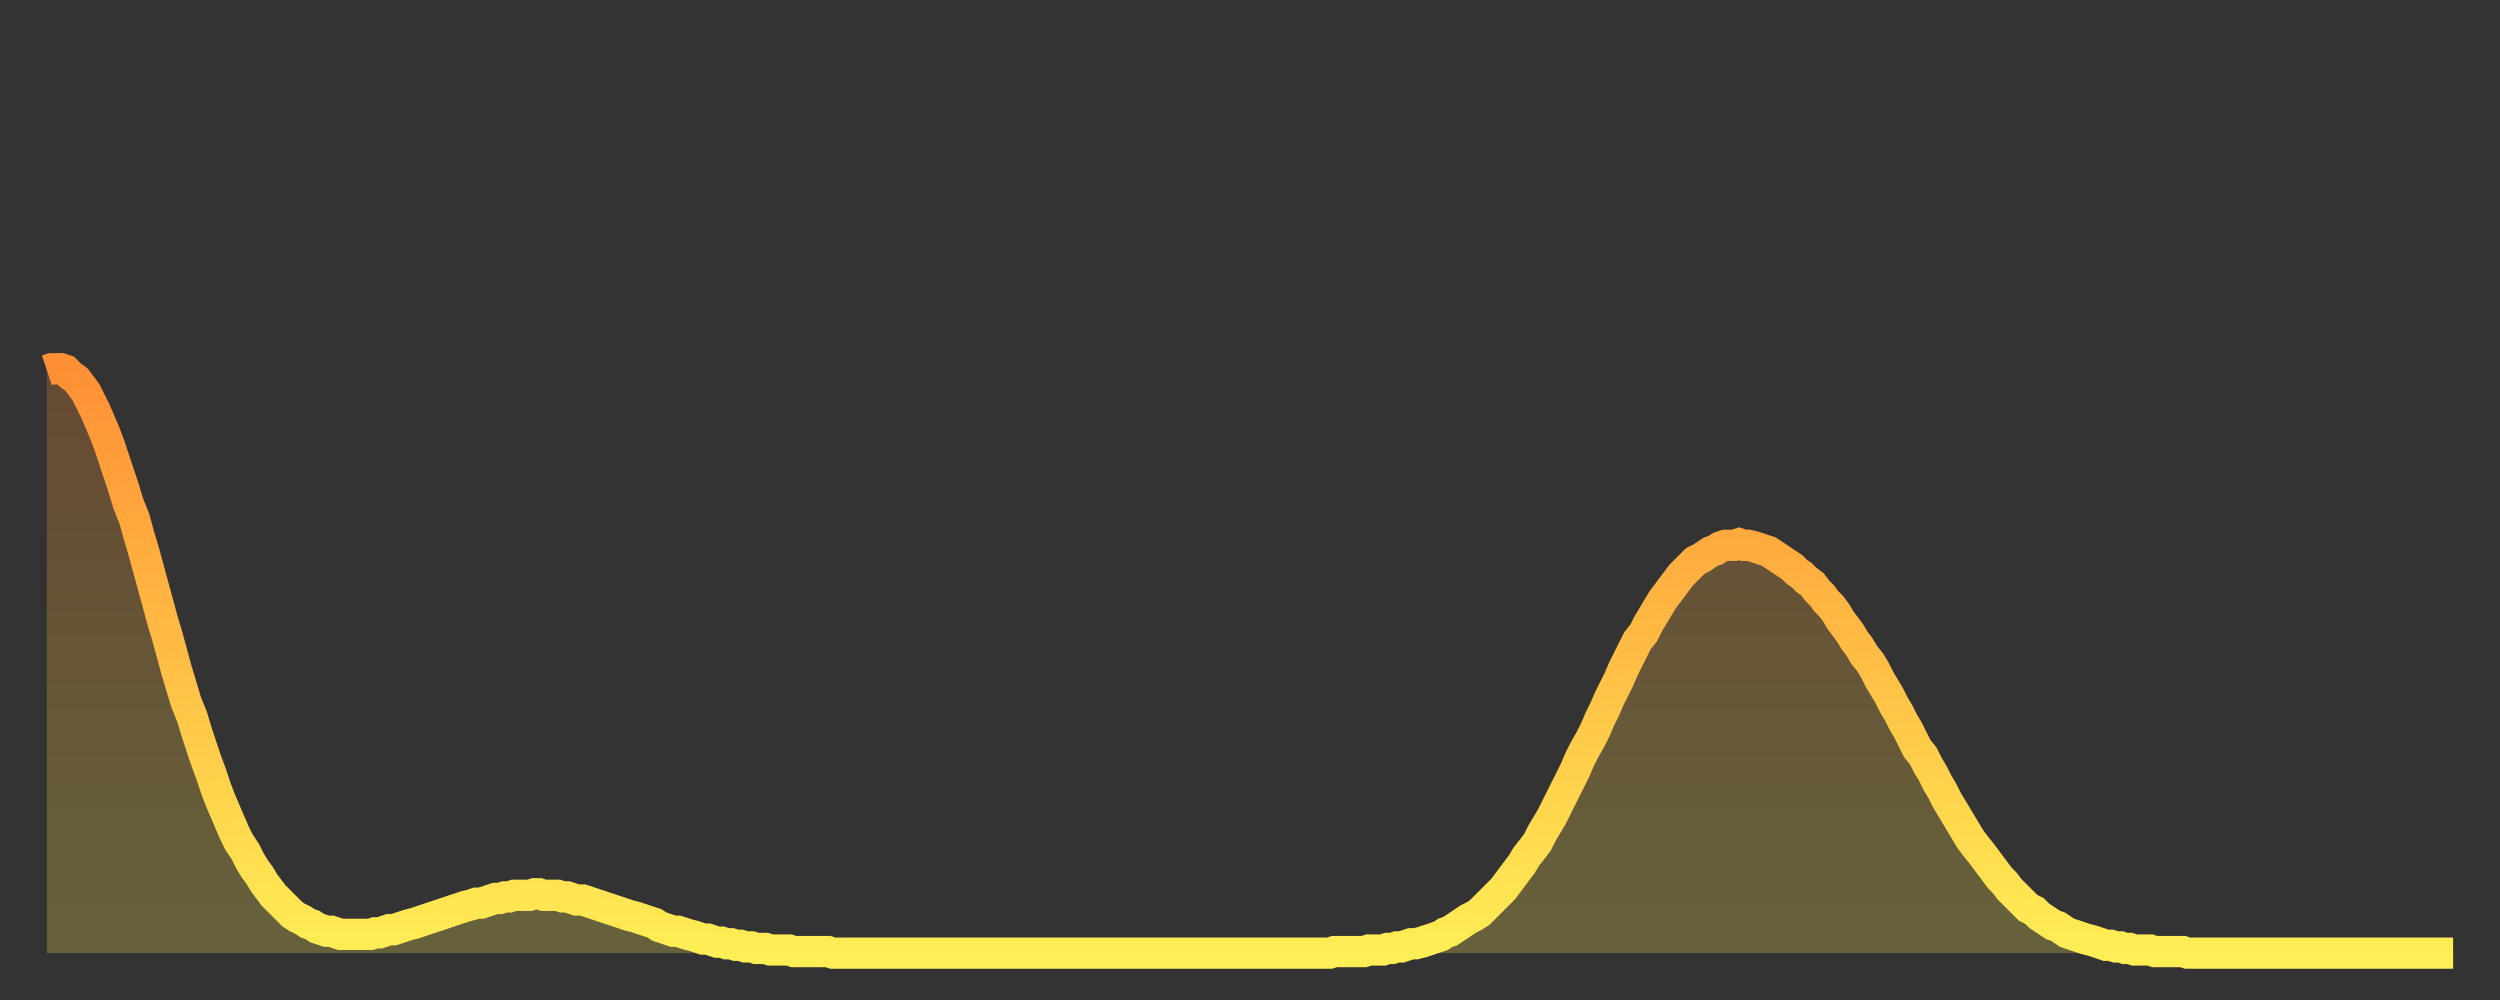
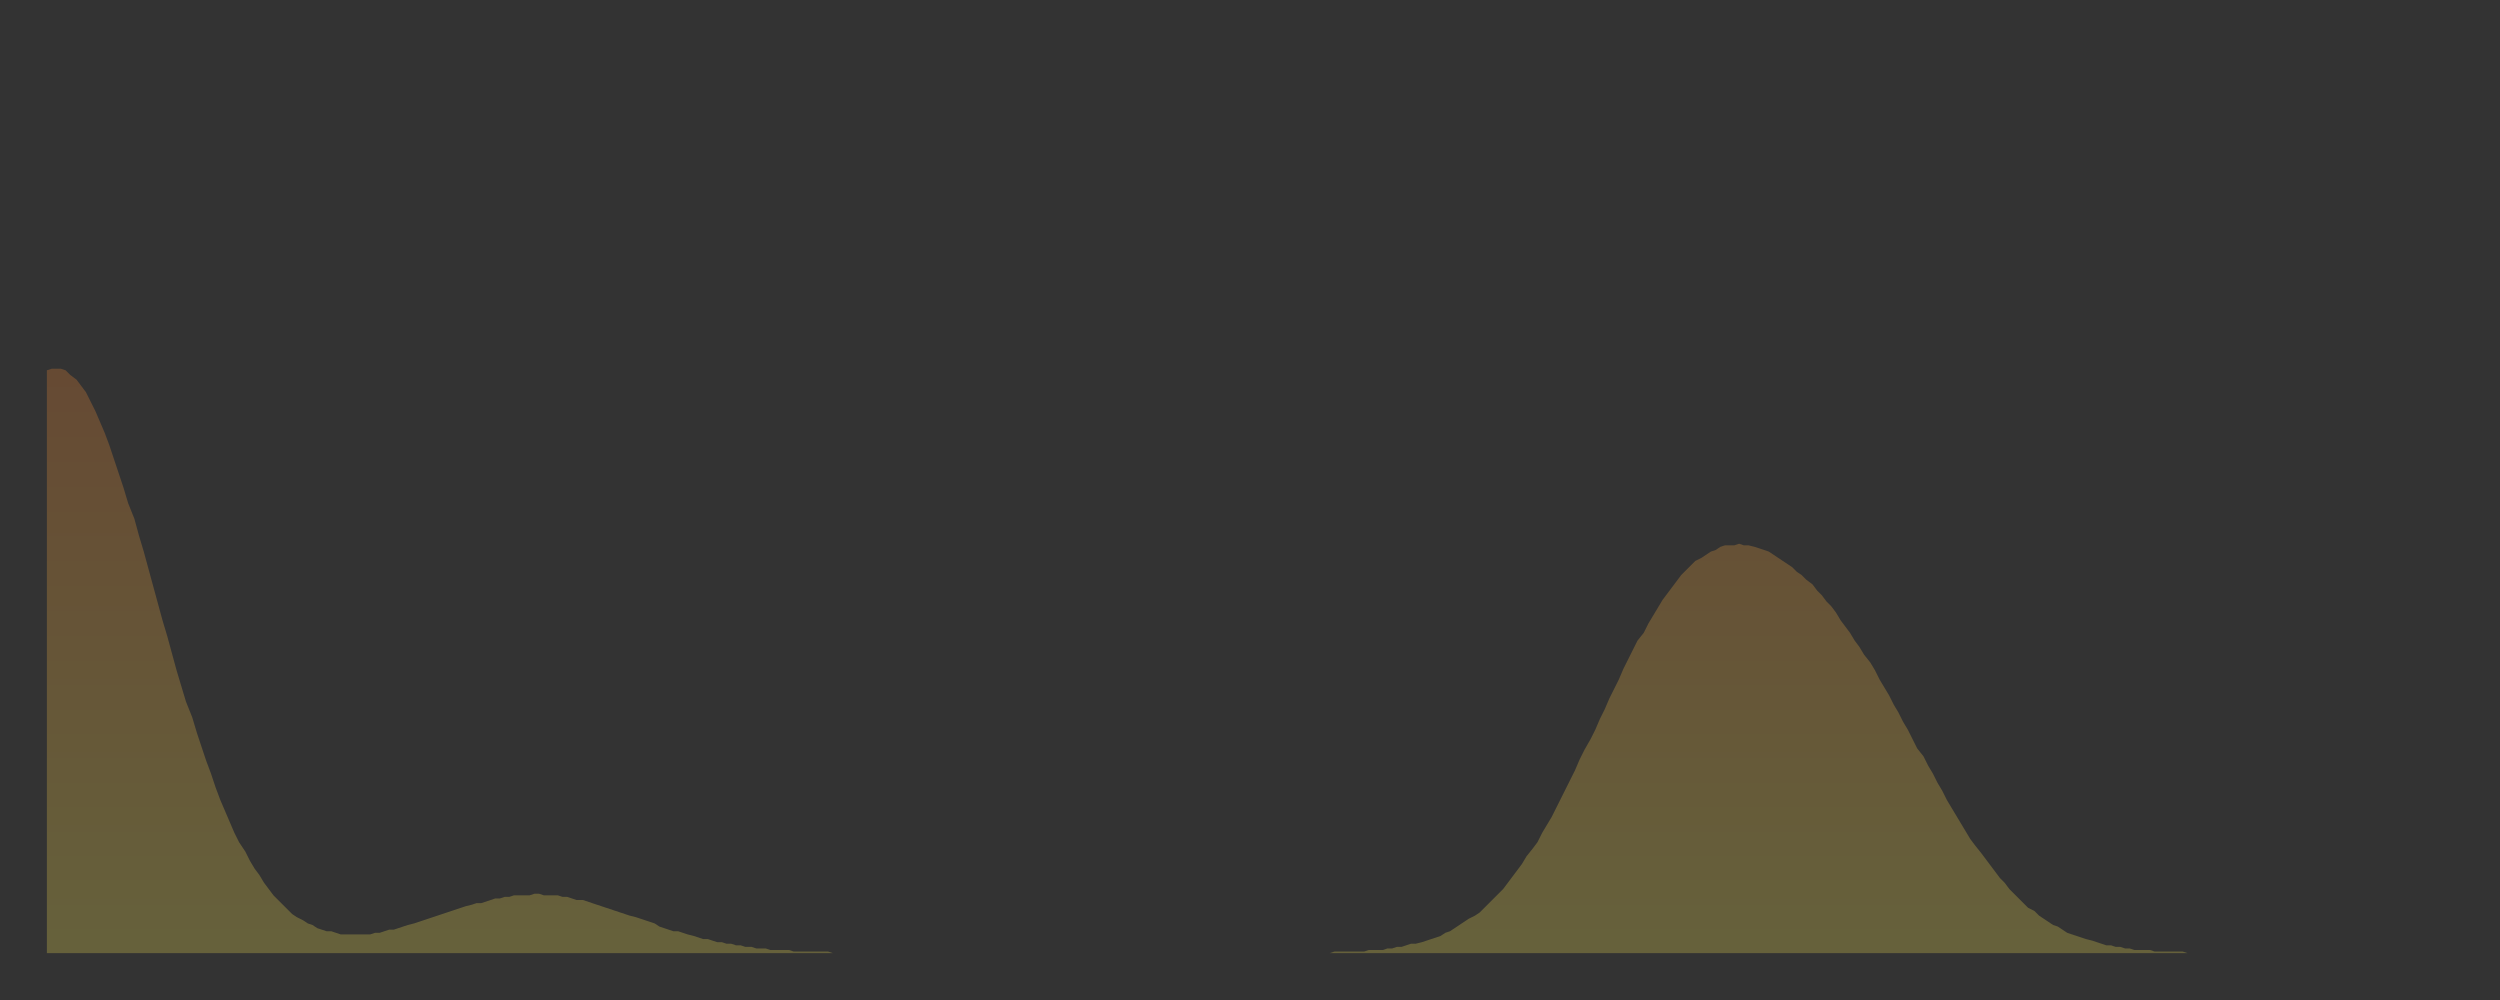
<svg xmlns="http://www.w3.org/2000/svg" baseProfile="full" height="64" version="1.1" width="160">
  <rect width="100%" height="100%" fill="#333333" stroke="none" />
  <defs>
    <linearGradient id="id22186" x1="0" x2="0" y1="0" y2="1">
      <stop offset="0%" stop-color="#ff8f35" />
      <stop offset="50%" stop-color="#ffbe45" />
      <stop offset="100%" stop-color="#ffee55" />
    </linearGradient>
  </defs>
  <g transform="translate(3,3)">
    <g>
-       <path d="M 0.0 20.7 L 0.3 20.6 0.6 20.6 0.9 20.6 1.2 20.7 1.5 21.0 1.9 21.3 2.2 21.7 2.5 22.1 2.8 22.7 3.1 23.3 3.4 24.0 3.7 24.7 4.0 25.5 4.3 26.4 4.6 27.3 4.9 28.2 5.2 29.2 5.6 30.2 5.9 31.3 6.2 32.3 6.5 33.4 6.8 34.5 7.1 35.6 7.4 36.7 7.7 37.7 8.0 38.8 8.3 39.9 8.6 40.9 8.9 41.9 9.3 42.9 9.6 43.9 9.9 44.8 10.2 45.7 10.5 46.5 10.8 47.4 11.1 48.2 11.4 48.9 11.7 49.6 12.0 50.3 12.3 50.9 12.7 51.5 13.0 52.1 13.3 52.6 13.6 53.0 13.9 53.5 14.2 53.9 14.5 54.3 14.8 54.6 15.1 54.9 15.4 55.2 15.7 55.5 16.0 55.7 16.4 55.9 16.7 56.1 17.0 56.2 17.3 56.4 17.6 56.5 17.9 56.6 18.2 56.6 18.5 56.7 18.8 56.8 19.1 56.8 19.4 56.8 19.8 56.8 20.1 56.8 20.4 56.8 20.7 56.8 21.0 56.7 21.3 56.7 21.6 56.6 21.9 56.5 22.2 56.5 22.5 56.4 22.8 56.3 23.1 56.2 23.5 56.1 23.8 56.0 24.1 55.9 24.4 55.8 24.7 55.7 25.0 55.6 25.3 55.5 25.6 55.4 25.9 55.3 26.2 55.2 26.5 55.1 26.8 55.0 27.2 54.9 27.5 54.8 27.8 54.8 28.1 54.7 28.4 54.6 28.7 54.5 29.0 54.5 29.3 54.4 29.6 54.4 29.9 54.3 30.2 54.3 30.6 54.3 30.9 54.3 31.2 54.2 31.5 54.2 31.8 54.3 32.1 54.3 32.4 54.3 32.7 54.3 33.0 54.4 33.3 54.4 33.6 54.5 33.9 54.6 34.3 54.6 34.6 54.7 34.9 54.8 35.2 54.9 35.5 55.0 35.8 55.1 36.1 55.2 36.4 55.3 36.7 55.4 37.0 55.5 37.3 55.6 37.7 55.7 38.0 55.8 38.3 55.9 38.6 56.0 38.9 56.1 39.2 56.3 39.5 56.4 39.8 56.5 40.1 56.6 40.4 56.6 40.7 56.7 41.0 56.8 41.4 56.9 41.7 57.0 42.0 57.1 42.3 57.1 42.6 57.2 42.9 57.3 43.2 57.3 43.5 57.4 43.8 57.4 44.1 57.5 44.4 57.5 44.7 57.6 45.1 57.6 45.4 57.7 45.7 57.7 46.0 57.7 46.3 57.8 46.6 57.8 46.9 57.8 47.2 57.8 47.5 57.8 47.8 57.9 48.1 57.9 48.5 57.9 48.8 57.9 49.1 57.9 49.4 57.9 49.7 57.9 50.0 57.9 50.3 58.0 50.6 58.0 50.9 58.0 51.2 58.0 51.5 58.0 51.8 58.0 52.2 58.0 52.5 58.0 52.8 58.0 53.1 58.0 53.4 58.0 53.7 58.0 54.0 58.0 54.3 58.0 54.6 58.0 54.9 58.0 55.2 58.0 55.6 58.0 55.9 58.0 56.2 58.0 56.5 58.0 56.8 58.0 57.1 58.0 57.4 58.0 57.7 58.0 58.0 58.0 58.3 58.0 58.6 58.0 58.9 58.0 59.3 58.0 59.6 58.0 59.9 58.0 60.2 58.0 60.5 58.0 60.8 58.0 61.1 58.0 61.4 58.0 61.7 58.0 62.0 58.0 62.3 58.0 62.6 58.0 63.0 58.0 63.3 58.0 63.6 58.0 63.9 58.0 64.2 58.0 64.5 58.0 64.8 58.0 65.1 58.0 65.4 58.0 65.7 58.0 66.0 58.0 66.4 58.0 66.7 58.0 67.0 58.0 67.3 58.0 67.6 58.0 67.9 58.0 68.2 58.0 68.5 58.0 68.8 58.0 69.1 58.0 69.4 58.0 69.7 58.0 70.1 58.0 70.4 58.0 70.7 58.0 71.0 58.0 71.3 58.0 71.6 58.0 71.9 58.0 72.2 58.0 72.5 58.0 72.8 58.0 73.1 58.0 73.5 58.0 73.8 58.0 74.1 58.0 74.4 58.0 74.7 58.0 75.0 58.0 75.3 58.0 75.6 58.0 75.9 58.0 76.2 58.0 76.5 58.0 76.8 58.0 77.2 58.0 77.5 58.0 77.8 58.0 78.1 58.0 78.4 58.0 78.7 58.0 79.0 58.0 79.3 58.0 79.6 58.0 79.9 58.0 80.2 58.0 80.5 58.0 80.9 58.0 81.2 58.0 81.5 58.0 81.8 58.0 82.1 58.0 82.4 57.9 82.7 57.9 83.0 57.9 83.3 57.9 83.6 57.9 83.9 57.9 84.3 57.9 84.6 57.8 84.9 57.8 85.2 57.8 85.5 57.8 85.8 57.7 86.1 57.7 86.4 57.6 86.7 57.6 87.0 57.5 87.3 57.4 87.6 57.4 88.0 57.3 88.3 57.2 88.6 57.1 88.9 57.0 89.2 56.9 89.5 56.7 89.8 56.6 90.1 56.4 90.4 56.2 90.7 56.0 91.0 55.8 91.4 55.6 91.7 55.4 92.0 55.1 92.3 54.8 92.6 54.5 92.9 54.2 93.2 53.9 93.5 53.5 93.8 53.1 94.1 52.7 94.4 52.3 94.7 51.8 95.1 51.3 95.4 50.9 95.7 50.3 96.0 49.8 96.3 49.3 96.6 48.7 96.9 48.1 97.2 47.5 97.5 46.9 97.8 46.3 98.1 45.6 98.4 45.0 98.8 44.3 99.1 43.7 99.4 43.0 99.7 42.4 100.0 41.7 100.3 41.1 100.6 40.5 100.9 39.8 101.2 39.2 101.5 38.6 101.8 38.0 102.2 37.5 102.5 36.9 102.8 36.4 103.1 35.9 103.4 35.4 103.7 35.0 104.0 34.6 104.3 34.2 104.6 33.8 104.9 33.5 105.2 33.2 105.5 32.9 105.9 32.7 106.2 32.5 106.5 32.3 106.8 32.2 107.1 32.0 107.4 31.9 107.7 31.9 108.0 31.9 108.3 31.8 108.6 31.9 108.9 31.9 109.3 32.0 109.6 32.1 109.9 32.2 110.2 32.3 110.5 32.5 110.8 32.7 111.1 32.9 111.4 33.1 111.7 33.3 112.0 33.6 112.3 33.8 112.6 34.1 113.0 34.4 113.3 34.8 113.6 35.1 113.9 35.5 114.2 35.8 114.5 36.2 114.8 36.7 115.1 37.1 115.4 37.5 115.7 38.0 116.0 38.4 116.3 38.9 116.7 39.4 117.0 39.9 117.3 40.5 117.6 41.0 117.9 41.5 118.2 42.1 118.5 42.6 118.8 43.2 119.1 43.7 119.4 44.3 119.7 44.9 120.1 45.4 120.4 46.0 120.7 46.5 121.0 47.1 121.3 47.6 121.6 48.2 121.9 48.7 122.2 49.2 122.5 49.7 122.8 50.2 123.1 50.7 123.4 51.1 123.8 51.6 124.1 52.0 124.4 52.4 124.7 52.8 125.0 53.2 125.3 53.5 125.6 53.9 125.9 54.2 126.2 54.5 126.5 54.8 126.8 55.1 127.2 55.3 127.5 55.6 127.8 55.8 128.1 56.0 128.4 56.2 128.7 56.3 129.0 56.5 129.3 56.7 129.6 56.8 129.9 56.9 130.2 57.0 130.5 57.1 130.9 57.2 131.2 57.3 131.5 57.4 131.8 57.5 132.1 57.5 132.4 57.6 132.7 57.6 133.0 57.7 133.3 57.7 133.6 57.8 133.9 57.8 134.2 57.8 134.6 57.8 134.9 57.9 135.2 57.9 135.5 57.9 135.8 57.9 136.1 57.9 136.4 57.9 136.7 57.9 137.0 58.0 137.3 58.0 137.6 58.0 138.0 58.0 138.3 58.0 138.6 58.0 138.9 58.0 139.2 58.0 139.5 58.0 139.8 58.0 140.1 58.0 140.4 58.0 140.7 58.0 141.0 58.0 141.3 58.0 141.7 58.0 142.0 58.0 142.3 58.0 142.6 58.0 142.9 58.0 143.2 58.0 143.5 58.0 143.8 58.0 144.1 58.0 144.4 58.0 144.7 58.0 145.1 58.0 145.4 58.0 145.7 58.0 146.0 58.0 146.3 58.0 146.6 58.0 146.9 58.0 147.2 58.0 147.5 58.0 147.8 58.0 148.1 58.0 148.4 58.0 148.8 58.0 149.1 58.0 149.4 58.0 149.7 58.0 150.0 58.0 150.3 58.0 150.6 58.0 150.9 58.0 151.2 58.0 151.5 58.0 151.8 58.0 152.1 58.0 152.5 58.0 152.8 58.0 153.1 58.0 153.4 58.0 153.7 58.0 154.0 58.0" fill="none" id="graph-curve" opacity="1" stroke="url(#id22186)" stroke-width="2" />
      <path d="M 0 58 L 0.0 20.7 0.3 20.6 0.6 20.6 0.9 20.6 1.2 20.7 1.5 21.0 1.9 21.3 2.2 21.7 2.5 22.1 2.8 22.7 3.1 23.3 3.4 24.0 3.7 24.7 4.0 25.5 4.3 26.4 4.6 27.3 4.9 28.2 5.2 29.2 5.6 30.2 5.9 31.3 6.2 32.3 6.5 33.4 6.8 34.5 7.1 35.6 7.4 36.7 7.7 37.7 8.0 38.8 8.3 39.9 8.6 40.9 8.9 41.9 9.3 42.9 9.6 43.9 9.9 44.8 10.2 45.7 10.5 46.5 10.8 47.4 11.1 48.2 11.4 48.9 11.7 49.6 12.0 50.3 12.3 50.9 12.7 51.5 13.0 52.1 13.3 52.6 13.6 53.0 13.9 53.5 14.2 53.9 14.5 54.3 14.8 54.6 15.1 54.9 15.4 55.2 15.7 55.5 16.0 55.7 16.4 55.9 16.7 56.1 17.0 56.2 17.3 56.4 17.6 56.5 17.9 56.6 18.2 56.6 18.5 56.7 18.8 56.8 19.1 56.8 19.4 56.8 19.8 56.8 20.1 56.8 20.4 56.8 20.7 56.8 21.0 56.7 21.3 56.7 21.6 56.6 21.9 56.5 22.2 56.5 22.5 56.4 22.8 56.3 23.1 56.2 23.5 56.1 23.8 56.0 24.1 55.9 24.4 55.8 24.7 55.7 25.0 55.6 25.3 55.5 25.6 55.4 25.9 55.3 26.2 55.2 26.5 55.1 26.8 55.0 27.2 54.9 27.5 54.8 27.8 54.8 28.1 54.7 28.4 54.6 28.7 54.5 29.0 54.5 29.3 54.4 29.6 54.4 29.9 54.3 30.2 54.3 30.6 54.3 30.9 54.3 31.2 54.2 31.5 54.2 31.8 54.3 32.1 54.3 32.4 54.3 32.7 54.3 33.0 54.4 33.3 54.4 33.6 54.5 33.9 54.6 34.3 54.6 34.6 54.7 34.9 54.8 35.2 54.9 35.5 55.0 35.8 55.1 36.1 55.2 36.4 55.3 36.7 55.4 37.0 55.5 37.3 55.6 37.7 55.7 38.0 55.8 38.3 55.9 38.6 56.0 38.9 56.1 39.2 56.3 39.5 56.4 39.8 56.5 40.1 56.6 40.4 56.6 40.7 56.7 41.0 56.8 41.4 56.9 41.7 57.0 42.0 57.1 42.3 57.1 42.6 57.2 42.9 57.3 43.2 57.3 43.5 57.4 43.8 57.4 44.1 57.5 44.4 57.5 44.7 57.6 45.1 57.6 45.4 57.7 45.7 57.7 46.0 57.7 46.3 57.8 46.6 57.8 46.9 57.8 47.2 57.8 47.5 57.8 47.8 57.9 48.1 57.9 48.5 57.9 48.8 57.9 49.1 57.9 49.4 57.9 49.7 57.9 50.0 57.9 50.3 58.0 50.6 58.0 50.9 58.0 51.2 58.0 51.5 58.0 51.8 58.0 52.2 58.0 52.5 58.0 52.8 58.0 53.1 58.0 53.4 58.0 53.7 58.0 54.0 58.0 54.3 58.0 54.6 58.0 54.9 58.0 55.2 58.0 55.6 58.0 55.9 58.0 56.2 58.0 56.5 58.0 56.8 58.0 57.1 58.0 57.4 58.0 57.7 58.0 58.0 58.0 58.3 58.0 58.6 58.0 58.9 58.0 59.3 58.0 59.6 58.0 59.9 58.0 60.2 58.0 60.5 58.0 60.8 58.0 61.1 58.0 61.4 58.0 61.7 58.0 62.0 58.0 62.3 58.0 62.6 58.0 63.0 58.0 63.3 58.0 63.6 58.0 63.9 58.0 64.2 58.0 64.5 58.0 64.8 58.0 65.1 58.0 65.4 58.0 65.7 58.0 66.0 58.0 66.4 58.0 66.7 58.0 67.0 58.0 67.3 58.0 67.6 58.0 67.9 58.0 68.2 58.0 68.5 58.0 68.8 58.0 69.1 58.0 69.4 58.0 69.7 58.0 70.1 58.0 70.4 58.0 70.7 58.0 71.0 58.0 71.3 58.0 71.6 58.0 71.9 58.0 72.2 58.0 72.5 58.0 72.8 58.0 73.1 58.0 73.5 58.0 73.8 58.0 74.1 58.0 74.4 58.0 74.7 58.0 75.0 58.0 75.3 58.0 75.6 58.0 75.9 58.0 76.2 58.0 76.5 58.0 76.8 58.0 77.2 58.0 77.5 58.0 77.8 58.0 78.1 58.0 78.4 58.0 78.7 58.0 79.0 58.0 79.3 58.0 79.6 58.0 79.9 58.0 80.2 58.0 80.5 58.0 80.9 58.0 81.2 58.0 81.5 58.0 81.8 58.0 82.1 58.0 82.4 57.9 82.7 57.9 83.0 57.9 83.3 57.9 83.6 57.9 83.9 57.9 84.3 57.9 84.6 57.8 84.9 57.8 85.2 57.8 85.5 57.8 85.8 57.7 86.1 57.7 86.4 57.6 86.7 57.6 87.0 57.5 87.3 57.4 87.6 57.4 88.0 57.3 88.3 57.2 88.6 57.1 88.9 57.0 89.2 56.9 89.5 56.7 89.8 56.6 90.1 56.4 90.4 56.2 90.7 56.0 91.0 55.8 91.4 55.6 91.7 55.4 92.0 55.1 92.3 54.8 92.6 54.5 92.9 54.2 93.2 53.9 93.5 53.5 93.8 53.1 94.1 52.7 94.4 52.3 94.7 51.8 95.1 51.3 95.4 50.9 95.7 50.3 96.0 49.8 96.3 49.3 96.6 48.7 96.9 48.1 97.2 47.5 97.5 46.9 97.8 46.3 98.1 45.6 98.4 45.0 98.8 44.3 99.1 43.7 99.4 43.0 99.7 42.4 100.0 41.7 100.3 41.1 100.6 40.5 100.9 39.8 101.2 39.2 101.5 38.6 101.8 38.0 102.2 37.5 102.5 36.9 102.8 36.4 103.1 35.9 103.4 35.4 103.7 35.0 104.0 34.6 104.3 34.2 104.6 33.8 104.9 33.5 105.2 33.2 105.5 32.9 105.9 32.7 106.2 32.5 106.5 32.3 106.8 32.2 107.1 32.0 107.4 31.9 107.7 31.9 108.0 31.9 108.3 31.8 108.6 31.9 108.9 31.9 109.3 32.0 109.6 32.1 109.9 32.2 110.2 32.3 110.5 32.5 110.8 32.7 111.1 32.9 111.4 33.1 111.7 33.3 112.0 33.6 112.3 33.8 112.6 34.1 113.0 34.4 113.3 34.8 113.6 35.1 113.9 35.5 114.2 35.8 114.5 36.2 114.8 36.7 115.1 37.1 115.4 37.5 115.7 38.0 116.0 38.4 116.3 38.9 116.7 39.4 117.0 39.9 117.3 40.5 117.6 41.0 117.9 41.5 118.2 42.1 118.5 42.6 118.8 43.2 119.1 43.7 119.4 44.3 119.7 44.9 120.1 45.4 120.4 46.0 120.7 46.5 121.0 47.1 121.3 47.6 121.6 48.2 121.9 48.7 122.2 49.2 122.5 49.7 122.8 50.2 123.1 50.7 123.4 51.1 123.8 51.6 124.1 52.0 124.4 52.4 124.7 52.8 125.0 53.2 125.3 53.5 125.6 53.9 125.9 54.2 126.2 54.5 126.5 54.8 126.8 55.1 127.2 55.3 127.5 55.6 127.8 55.8 128.1 56.0 128.4 56.2 128.7 56.3 129.0 56.5 129.3 56.7 129.6 56.8 129.9 56.9 130.2 57.0 130.5 57.1 130.9 57.2 131.2 57.3 131.5 57.4 131.8 57.5 132.1 57.5 132.4 57.6 132.7 57.6 133.0 57.7 133.3 57.7 133.6 57.8 133.9 57.8 134.2 57.8 134.6 57.8 134.9 57.9 135.2 57.9 135.5 57.9 135.8 57.9 136.1 57.9 136.4 57.9 136.7 57.9 137.0 58.0 137.3 58.0 137.6 58.0 138.0 58.0 138.3 58.0 138.6 58.0 138.9 58.0 139.2 58.0 139.5 58.0 139.8 58.0 140.1 58.0 140.4 58.0 140.7 58.0 141.0 58.0 141.3 58.0 141.7 58.0 142.0 58.0 142.3 58.0 142.6 58.0 142.9 58.0 143.2 58.0 143.5 58.0 143.8 58.0 144.1 58.0 144.4 58.0 144.7 58.0 145.1 58.0 145.4 58.0 145.7 58.0 146.0 58.0 146.3 58.0 146.6 58.0 146.9 58.0 147.2 58.0 147.5 58.0 147.8 58.0 148.1 58.0 148.4 58.0 148.8 58.0 149.1 58.0 149.4 58.0 149.7 58.0 150.0 58.0 150.3 58.0 150.6 58.0 150.9 58.0 151.2 58.0 151.5 58.0 151.8 58.0 152.1 58.0 152.5 58.0 152.8 58.0 153.1 58.0 153.4 58.0 153.7 58.0 154.0 58.0 154 58" fill="url(#id22186)" fill-opacity=".25" id="graph-shadow" />
    </g>
  </g>
</svg>